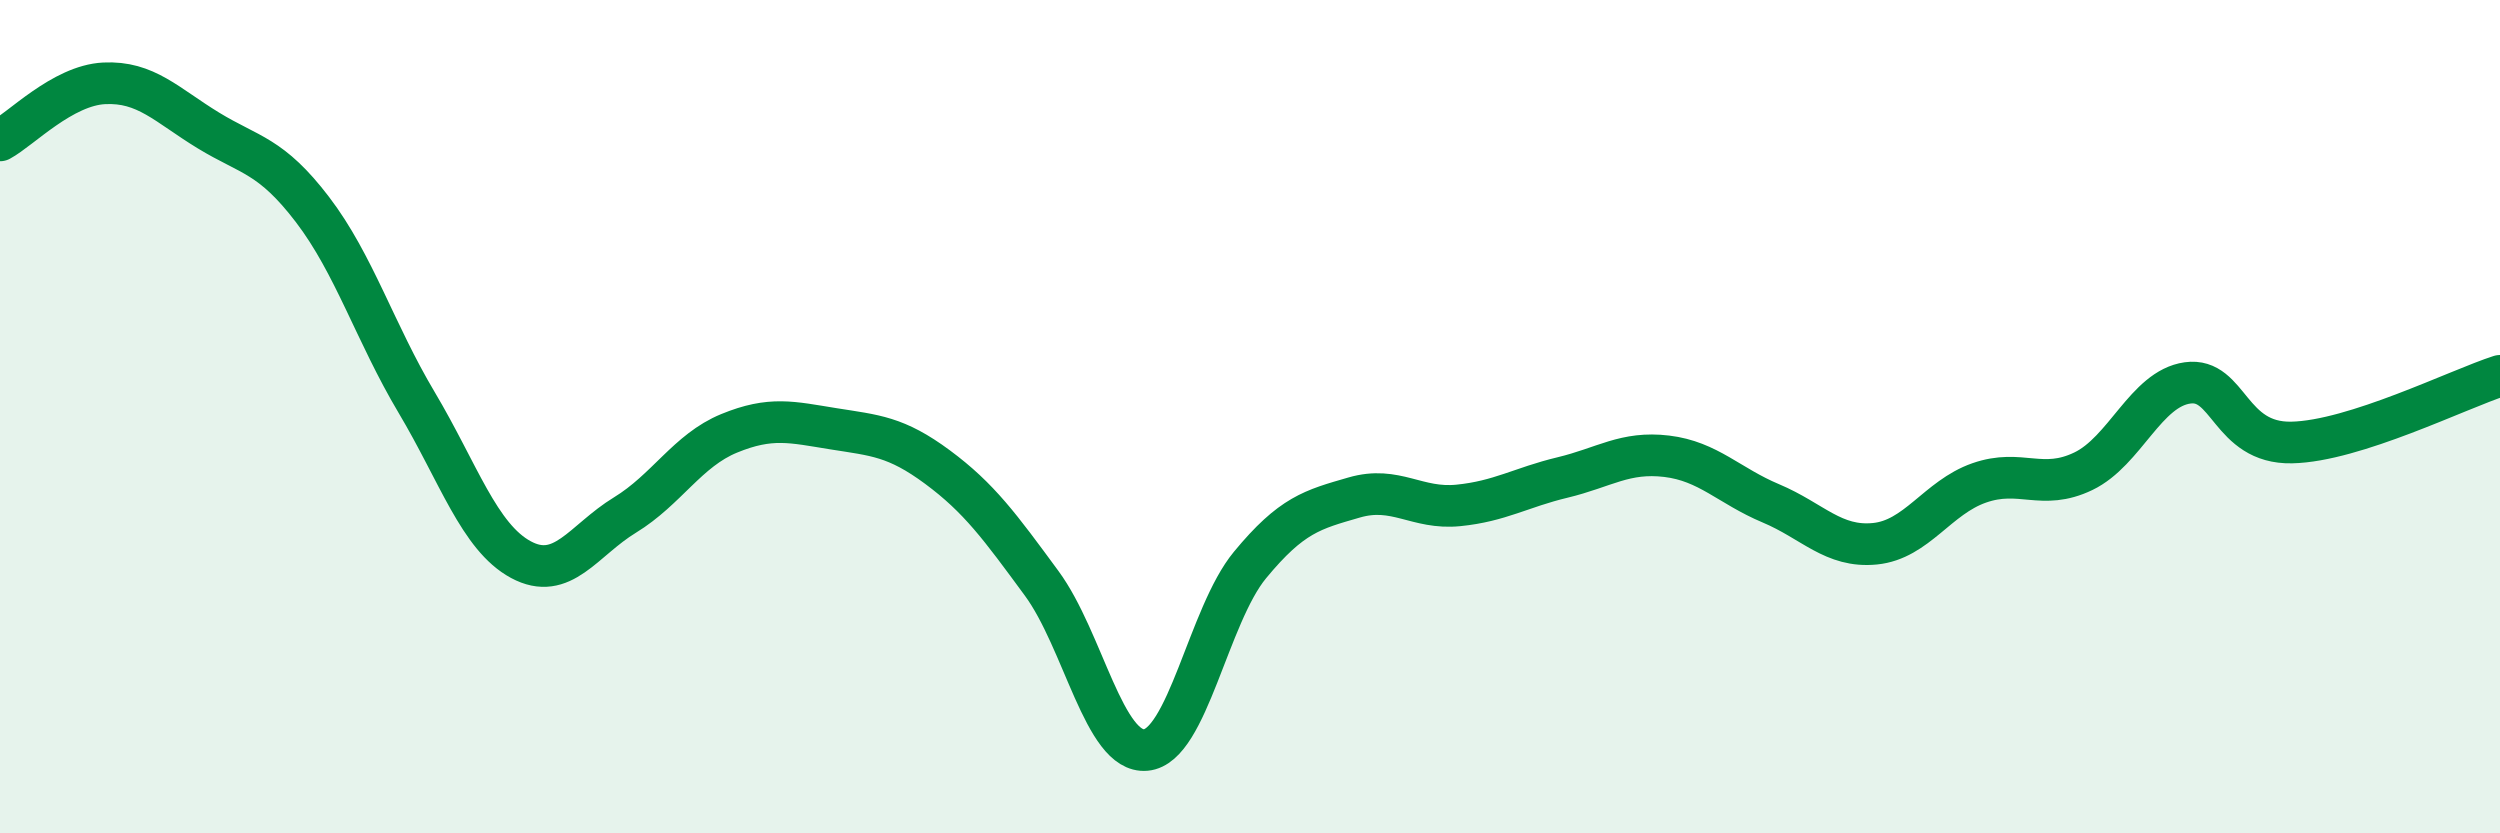
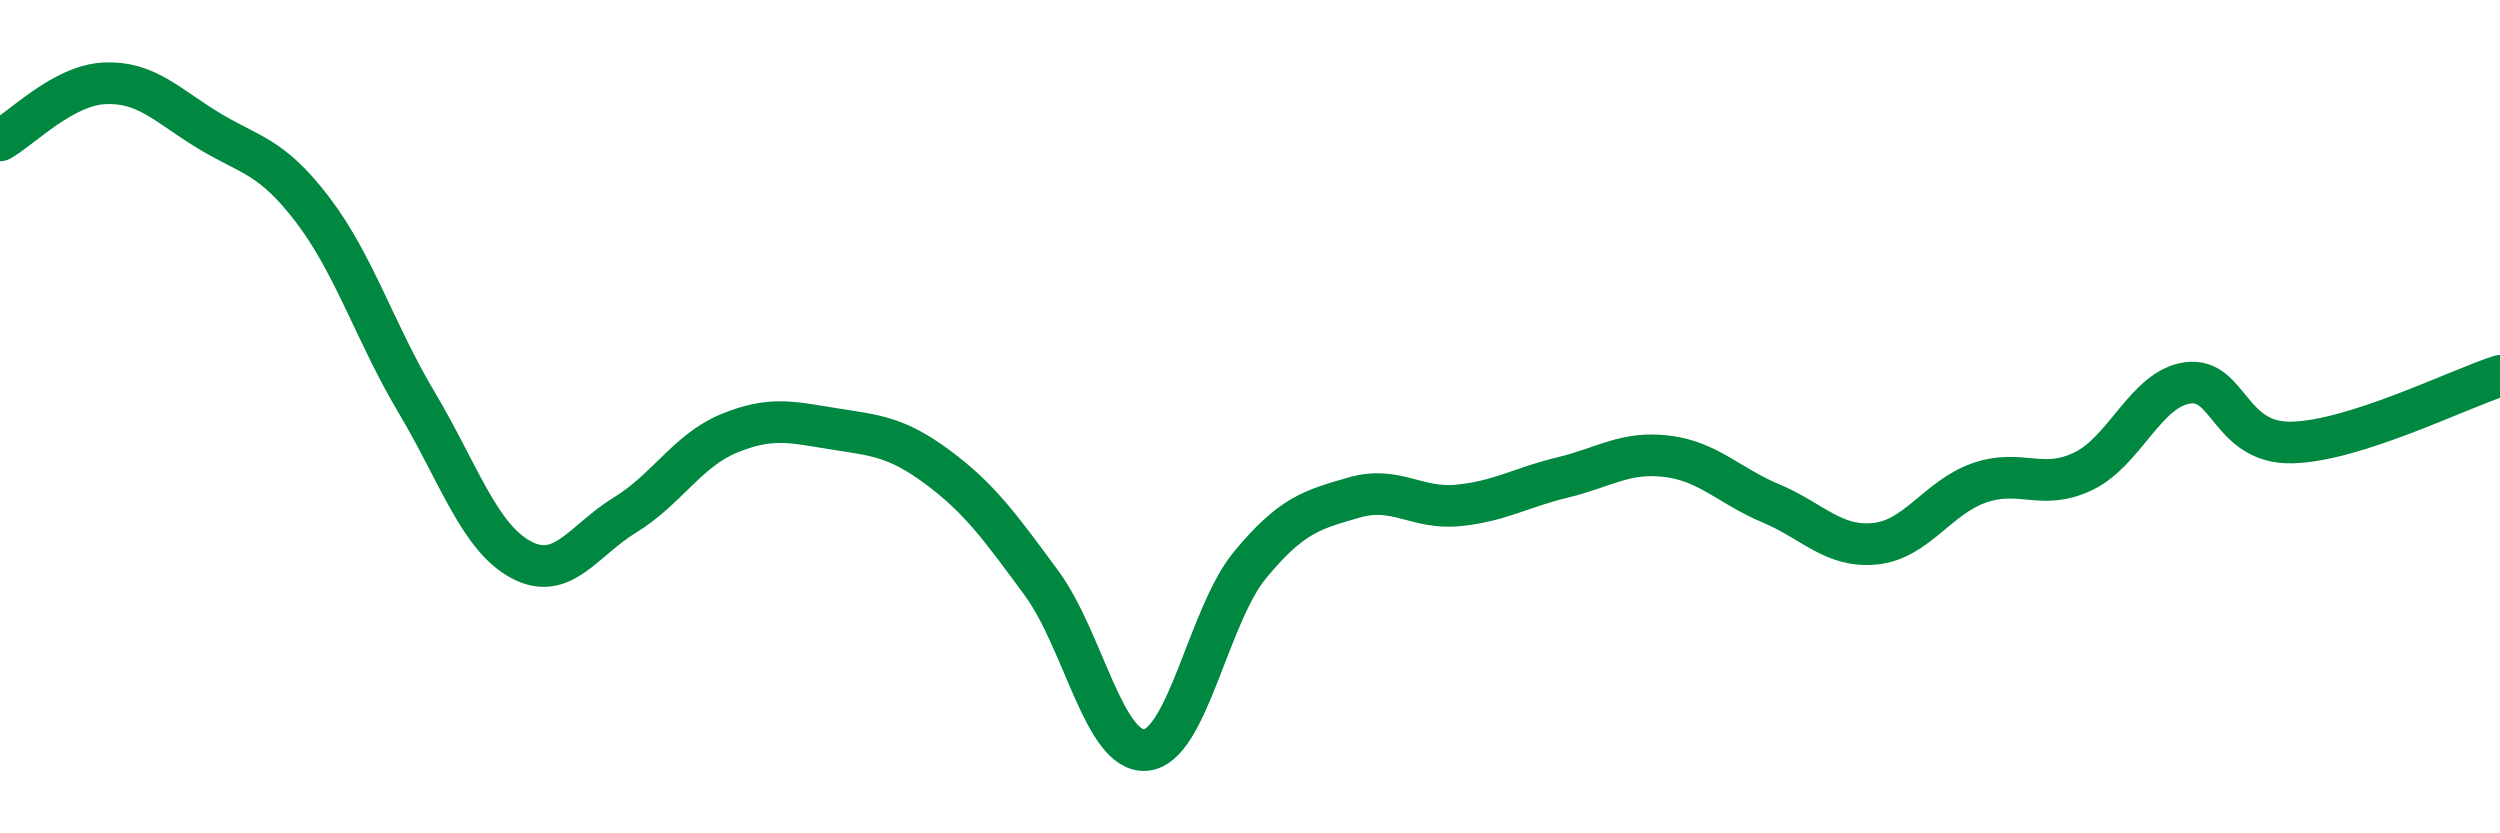
<svg xmlns="http://www.w3.org/2000/svg" width="60" height="20" viewBox="0 0 60 20">
-   <path d="M 0,3.37 C 0.5,3.1 1.5,2.05 2.5,2 C 3.5,1.95 4,2.52 5,3.13 C 6,3.74 6.5,3.72 7.5,5.03 C 8.5,6.34 9,7.98 10,9.66 C 11,11.34 11.5,12.89 12.5,13.43 C 13.5,13.97 14,12.97 15,12.36 C 16,11.75 16.5,10.81 17.5,10.4 C 18.5,9.99 19,10.13 20,10.29 C 21,10.45 21.5,10.47 22.5,11.21 C 23.5,11.95 24,12.64 25,14 C 26,15.36 26.5,18.09 27.5,18 C 28.5,17.91 29,14.77 30,13.56 C 31,12.35 31.5,12.23 32.5,11.94 C 33.5,11.65 34,12.23 35,12.13 C 36,12.03 36.5,11.7 37.5,11.46 C 38.5,11.22 39,10.83 40,10.95 C 41,11.07 41.5,11.66 42.5,12.08 C 43.5,12.5 44,13.15 45,13.05 C 46,12.95 46.5,11.94 47.5,11.59 C 48.5,11.24 49,11.79 50,11.31 C 51,10.83 51.5,9.33 52.5,9.19 C 53.5,9.05 53.5,10.65 55,10.62 C 56.5,10.59 59,9.34 60,9.02L60 20L0 20Z" fill="#008740" opacity="0.1" stroke-linecap="round" stroke-linejoin="round" />
  <path d="M 0,3.37 C 0.5,3.1 1.5,2.05 2.5,2 C 3.5,1.95 4,2.52 5,3.13 C 6,3.74 6.5,3.72 7.5,5.03 C 8.5,6.34 9,7.98 10,9.66 C 11,11.34 11.5,12.89 12.5,13.43 C 13.5,13.97 14,12.97 15,12.36 C 16,11.75 16.5,10.81 17.5,10.4 C 18.5,9.99 19,10.13 20,10.29 C 21,10.45 21.5,10.47 22.5,11.21 C 23.5,11.95 24,12.64 25,14 C 26,15.36 26.5,18.09 27.5,18 C 28.5,17.91 29,14.77 30,13.56 C 31,12.35 31.5,12.23 32.5,11.94 C 33.5,11.65 34,12.23 35,12.13 C 36,12.03 36.5,11.7 37.5,11.46 C 38.5,11.22 39,10.83 40,10.95 C 41,11.07 41.5,11.66 42.5,12.08 C 43.5,12.5 44,13.15 45,13.05 C 46,12.95 46.5,11.94 47.5,11.59 C 48.5,11.24 49,11.79 50,11.31 C 51,10.83 51.5,9.33 52.5,9.19 C 53.5,9.05 53.5,10.65 55,10.62 C 56.5,10.59 59,9.34 60,9.02" stroke="#008740" stroke-width="1" fill="none" stroke-linecap="round" stroke-linejoin="round" />
</svg>